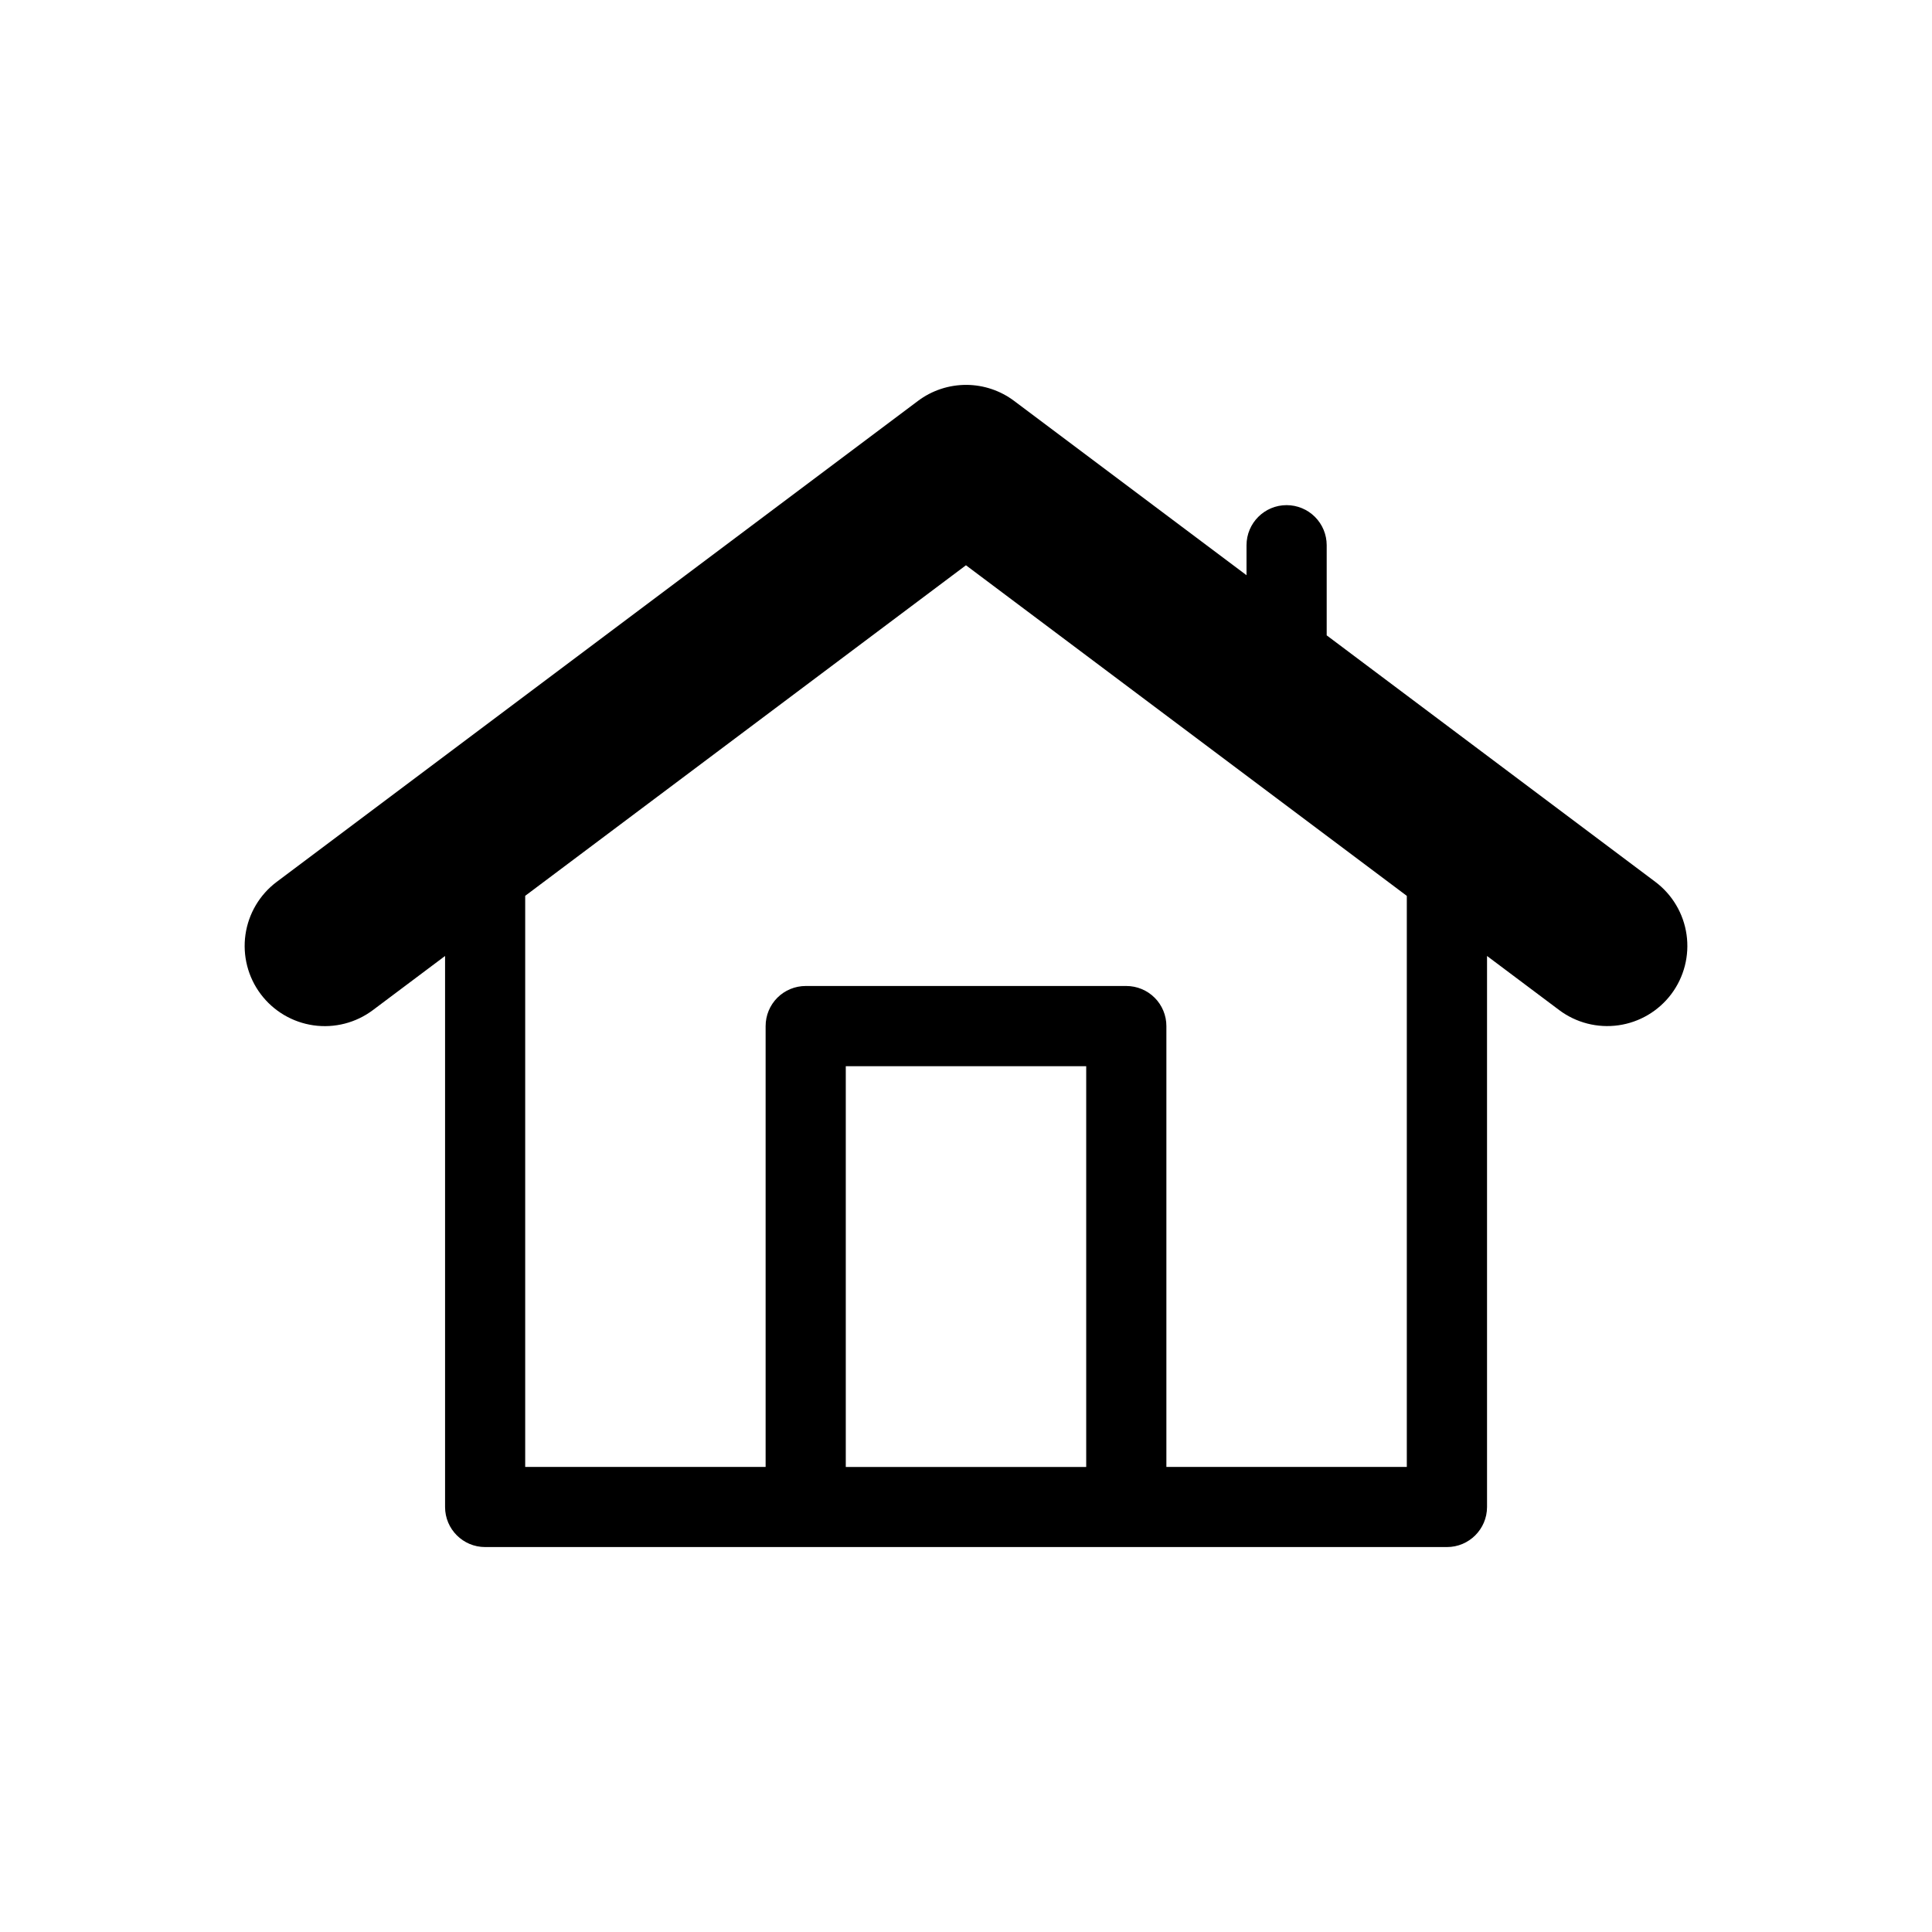
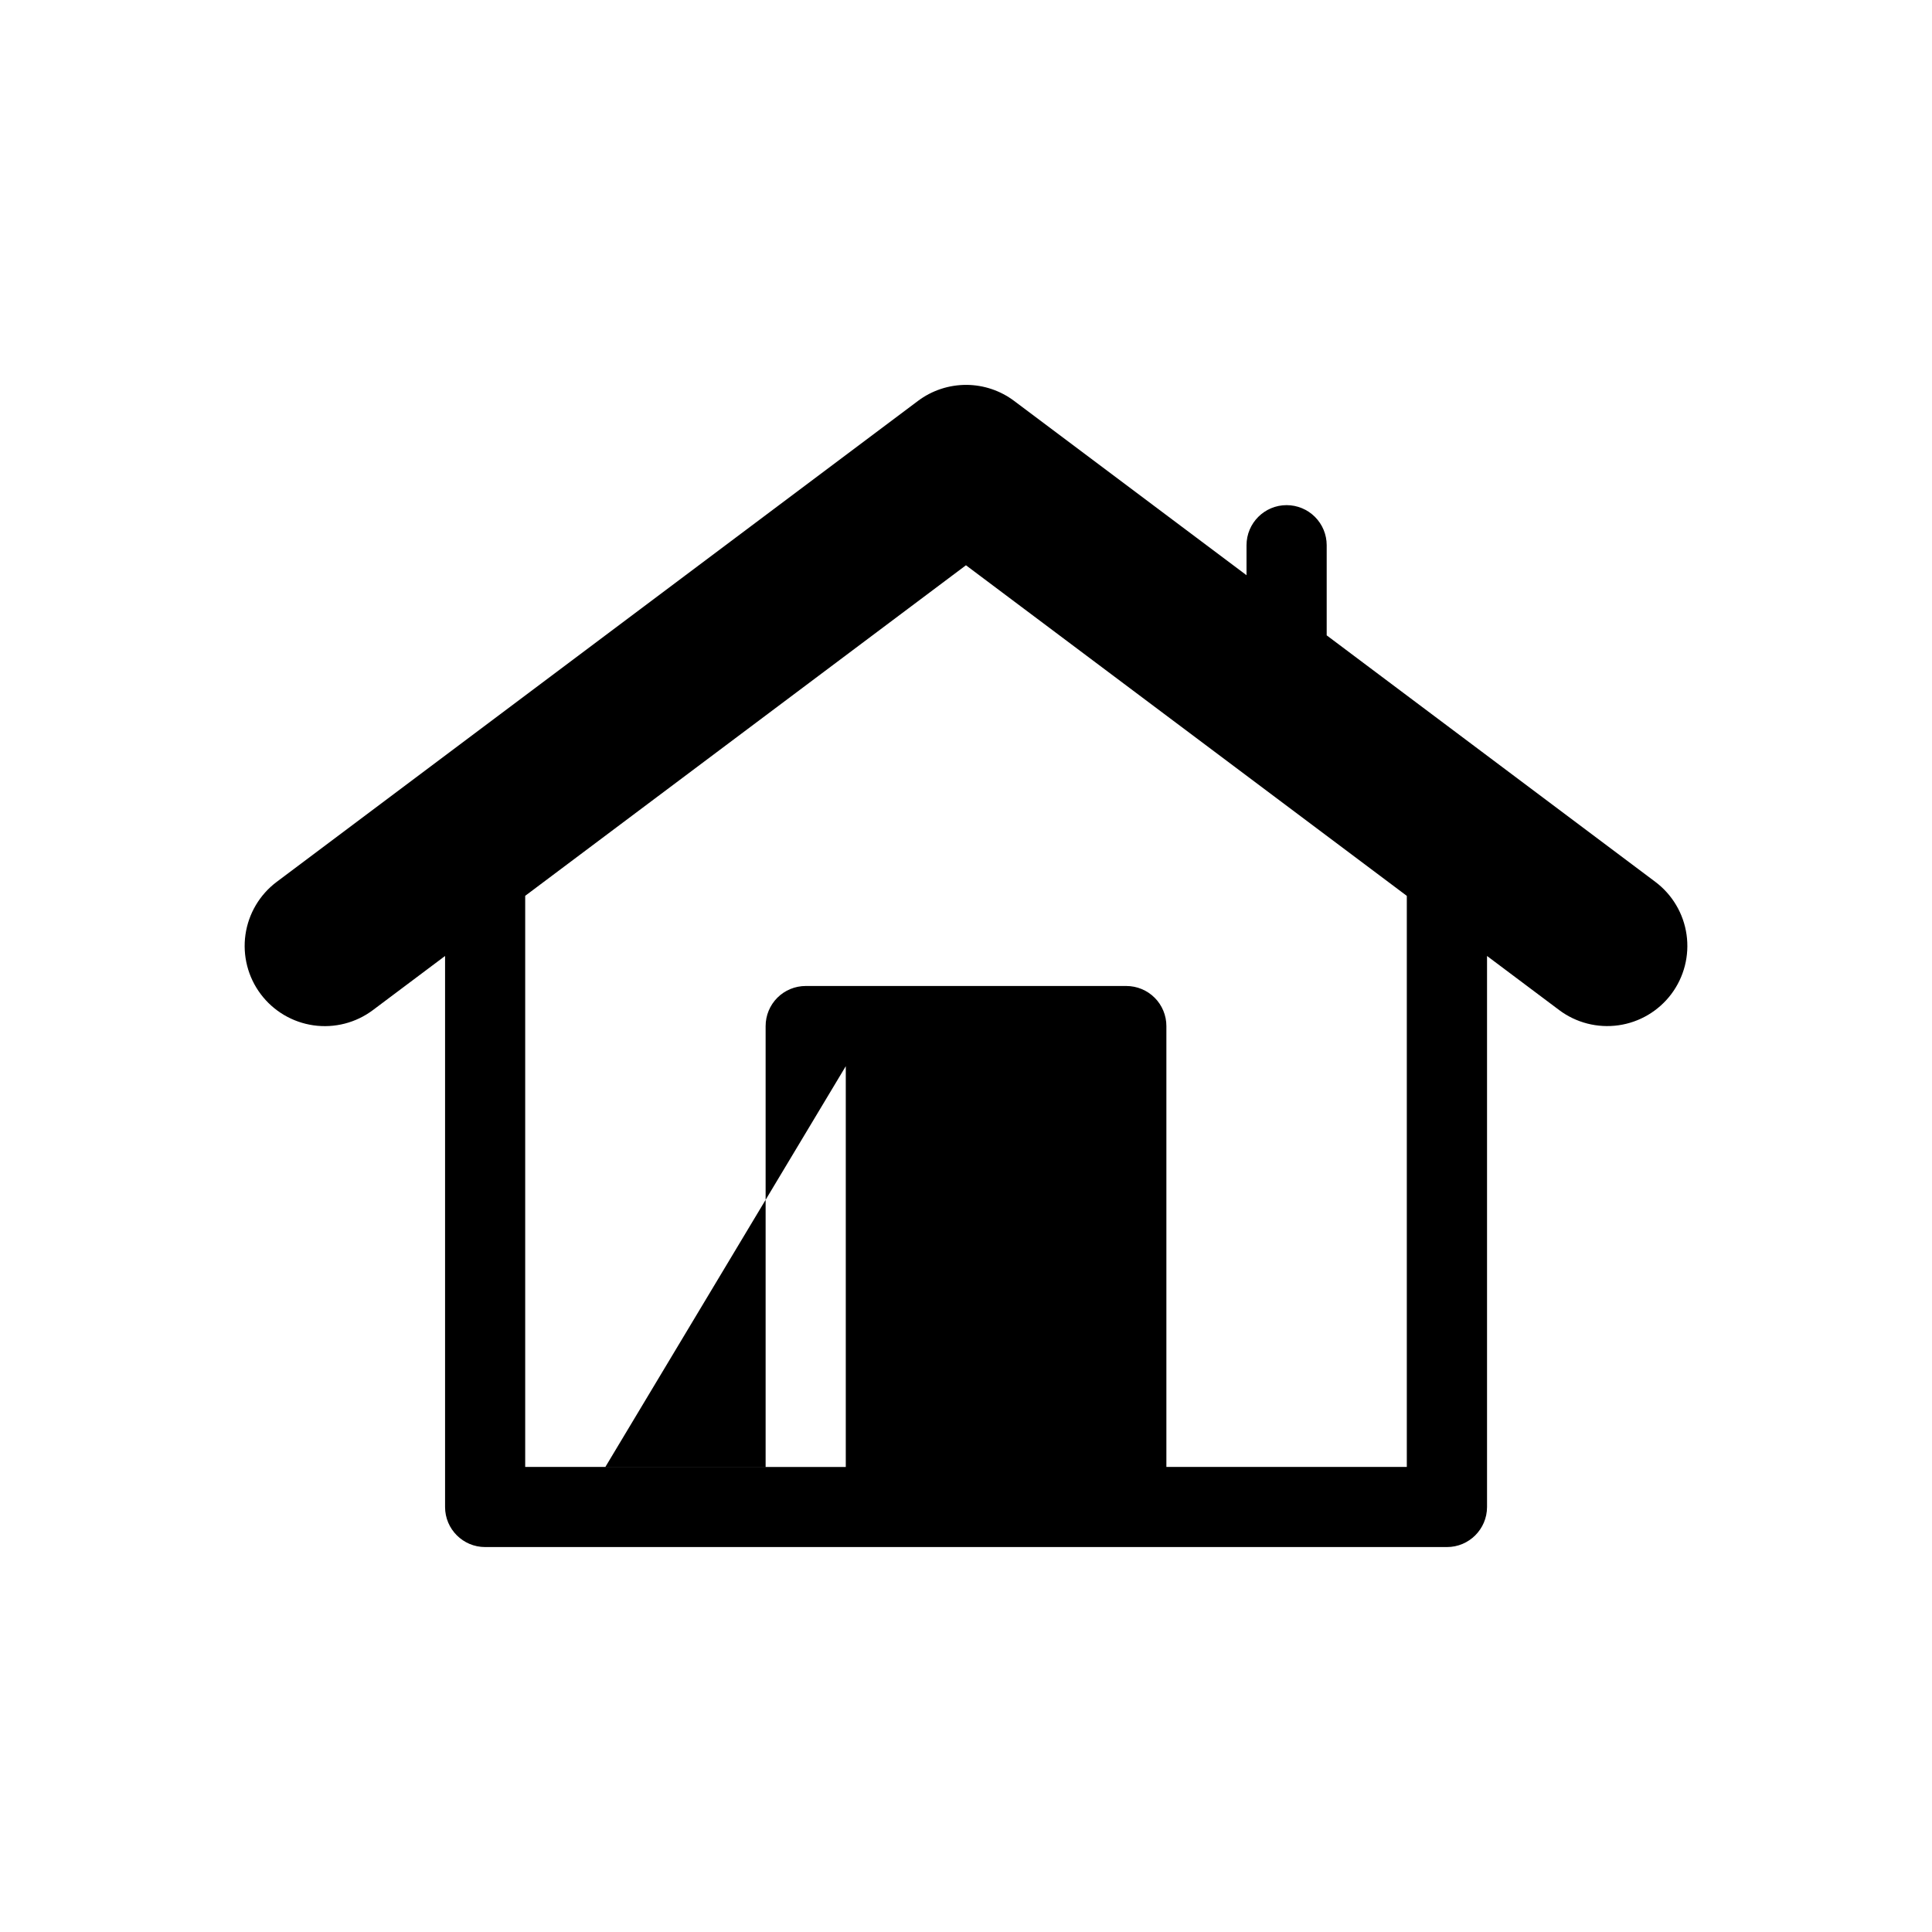
<svg xmlns="http://www.w3.org/2000/svg" fill="#000000" width="800px" height="800px" version="1.1" viewBox="144 144 512 512">
-   <path d="m400.18 246c-4.656-0.035-9.195 1.457-12.918 4.254l-169.92 127.44c-4.512 3.379-7.492 8.414-8.293 13.992-0.797 5.582 0.656 11.25 4.039 15.758 3.383 4.508 8.418 7.484 14 8.281 5.578 0.793 11.246-0.664 15.75-4.051l19.109-14.332v146.04c0.008 5.859 4.762 10.605 10.621 10.605h254.89-0.004c5.859 0 10.613-4.746 10.625-10.605v-146.04l19.109 14.328h-0.004c4.504 3.379 10.168 4.832 15.742 4.039 5.574-0.793 10.605-3.769 13.988-8.27 3.383-4.508 4.836-10.176 4.039-15.758-0.797-5.578-3.781-10.613-8.293-13.992l-87.074-65.312v-23.887c0-2.816-1.117-5.519-3.113-7.512-1.992-1.992-4.695-3.109-7.512-3.109-5.863 0-10.617 4.754-10.621 10.621v7.949l-61.582-46.188c-3.629-2.727-8.039-4.215-12.578-4.254zm-0.191 47.801 116.83 87.613v151.34h-63.715v-116.83c0.004-2.82-1.117-5.523-3.109-7.516-1.992-1.992-4.695-3.109-7.516-3.109h-84.961 0.004c-2.82 0-5.523 1.117-7.516 3.109-1.992 1.992-3.109 4.695-3.109 7.516v116.83h-63.715v-151.35zm-31.848 132.75h63.715v106.21h-63.715z" />
+   <path d="m400.18 246c-4.656-0.035-9.195 1.457-12.918 4.254l-169.92 127.44c-4.512 3.379-7.492 8.414-8.293 13.992-0.797 5.582 0.656 11.25 4.039 15.758 3.383 4.508 8.418 7.484 14 8.281 5.578 0.793 11.246-0.664 15.75-4.051l19.109-14.332v146.04c0.008 5.859 4.762 10.605 10.621 10.605h254.89-0.004c5.859 0 10.613-4.746 10.625-10.605v-146.04l19.109 14.328h-0.004c4.504 3.379 10.168 4.832 15.742 4.039 5.574-0.793 10.605-3.769 13.988-8.27 3.383-4.508 4.836-10.176 4.039-15.758-0.797-5.578-3.781-10.613-8.293-13.992l-87.074-65.312v-23.887c0-2.816-1.117-5.519-3.113-7.512-1.992-1.992-4.695-3.109-7.512-3.109-5.863 0-10.617 4.754-10.621 10.621v7.949l-61.582-46.188c-3.629-2.727-8.039-4.215-12.578-4.254zm-0.191 47.801 116.83 87.613v151.34h-63.715v-116.83c0.004-2.82-1.117-5.523-3.109-7.516-1.992-1.992-4.695-3.109-7.516-3.109h-84.961 0.004c-2.82 0-5.523 1.117-7.516 3.109-1.992 1.992-3.109 4.695-3.109 7.516v116.83h-63.715v-151.35zm-31.848 132.75v106.21h-63.715z" />
</svg>